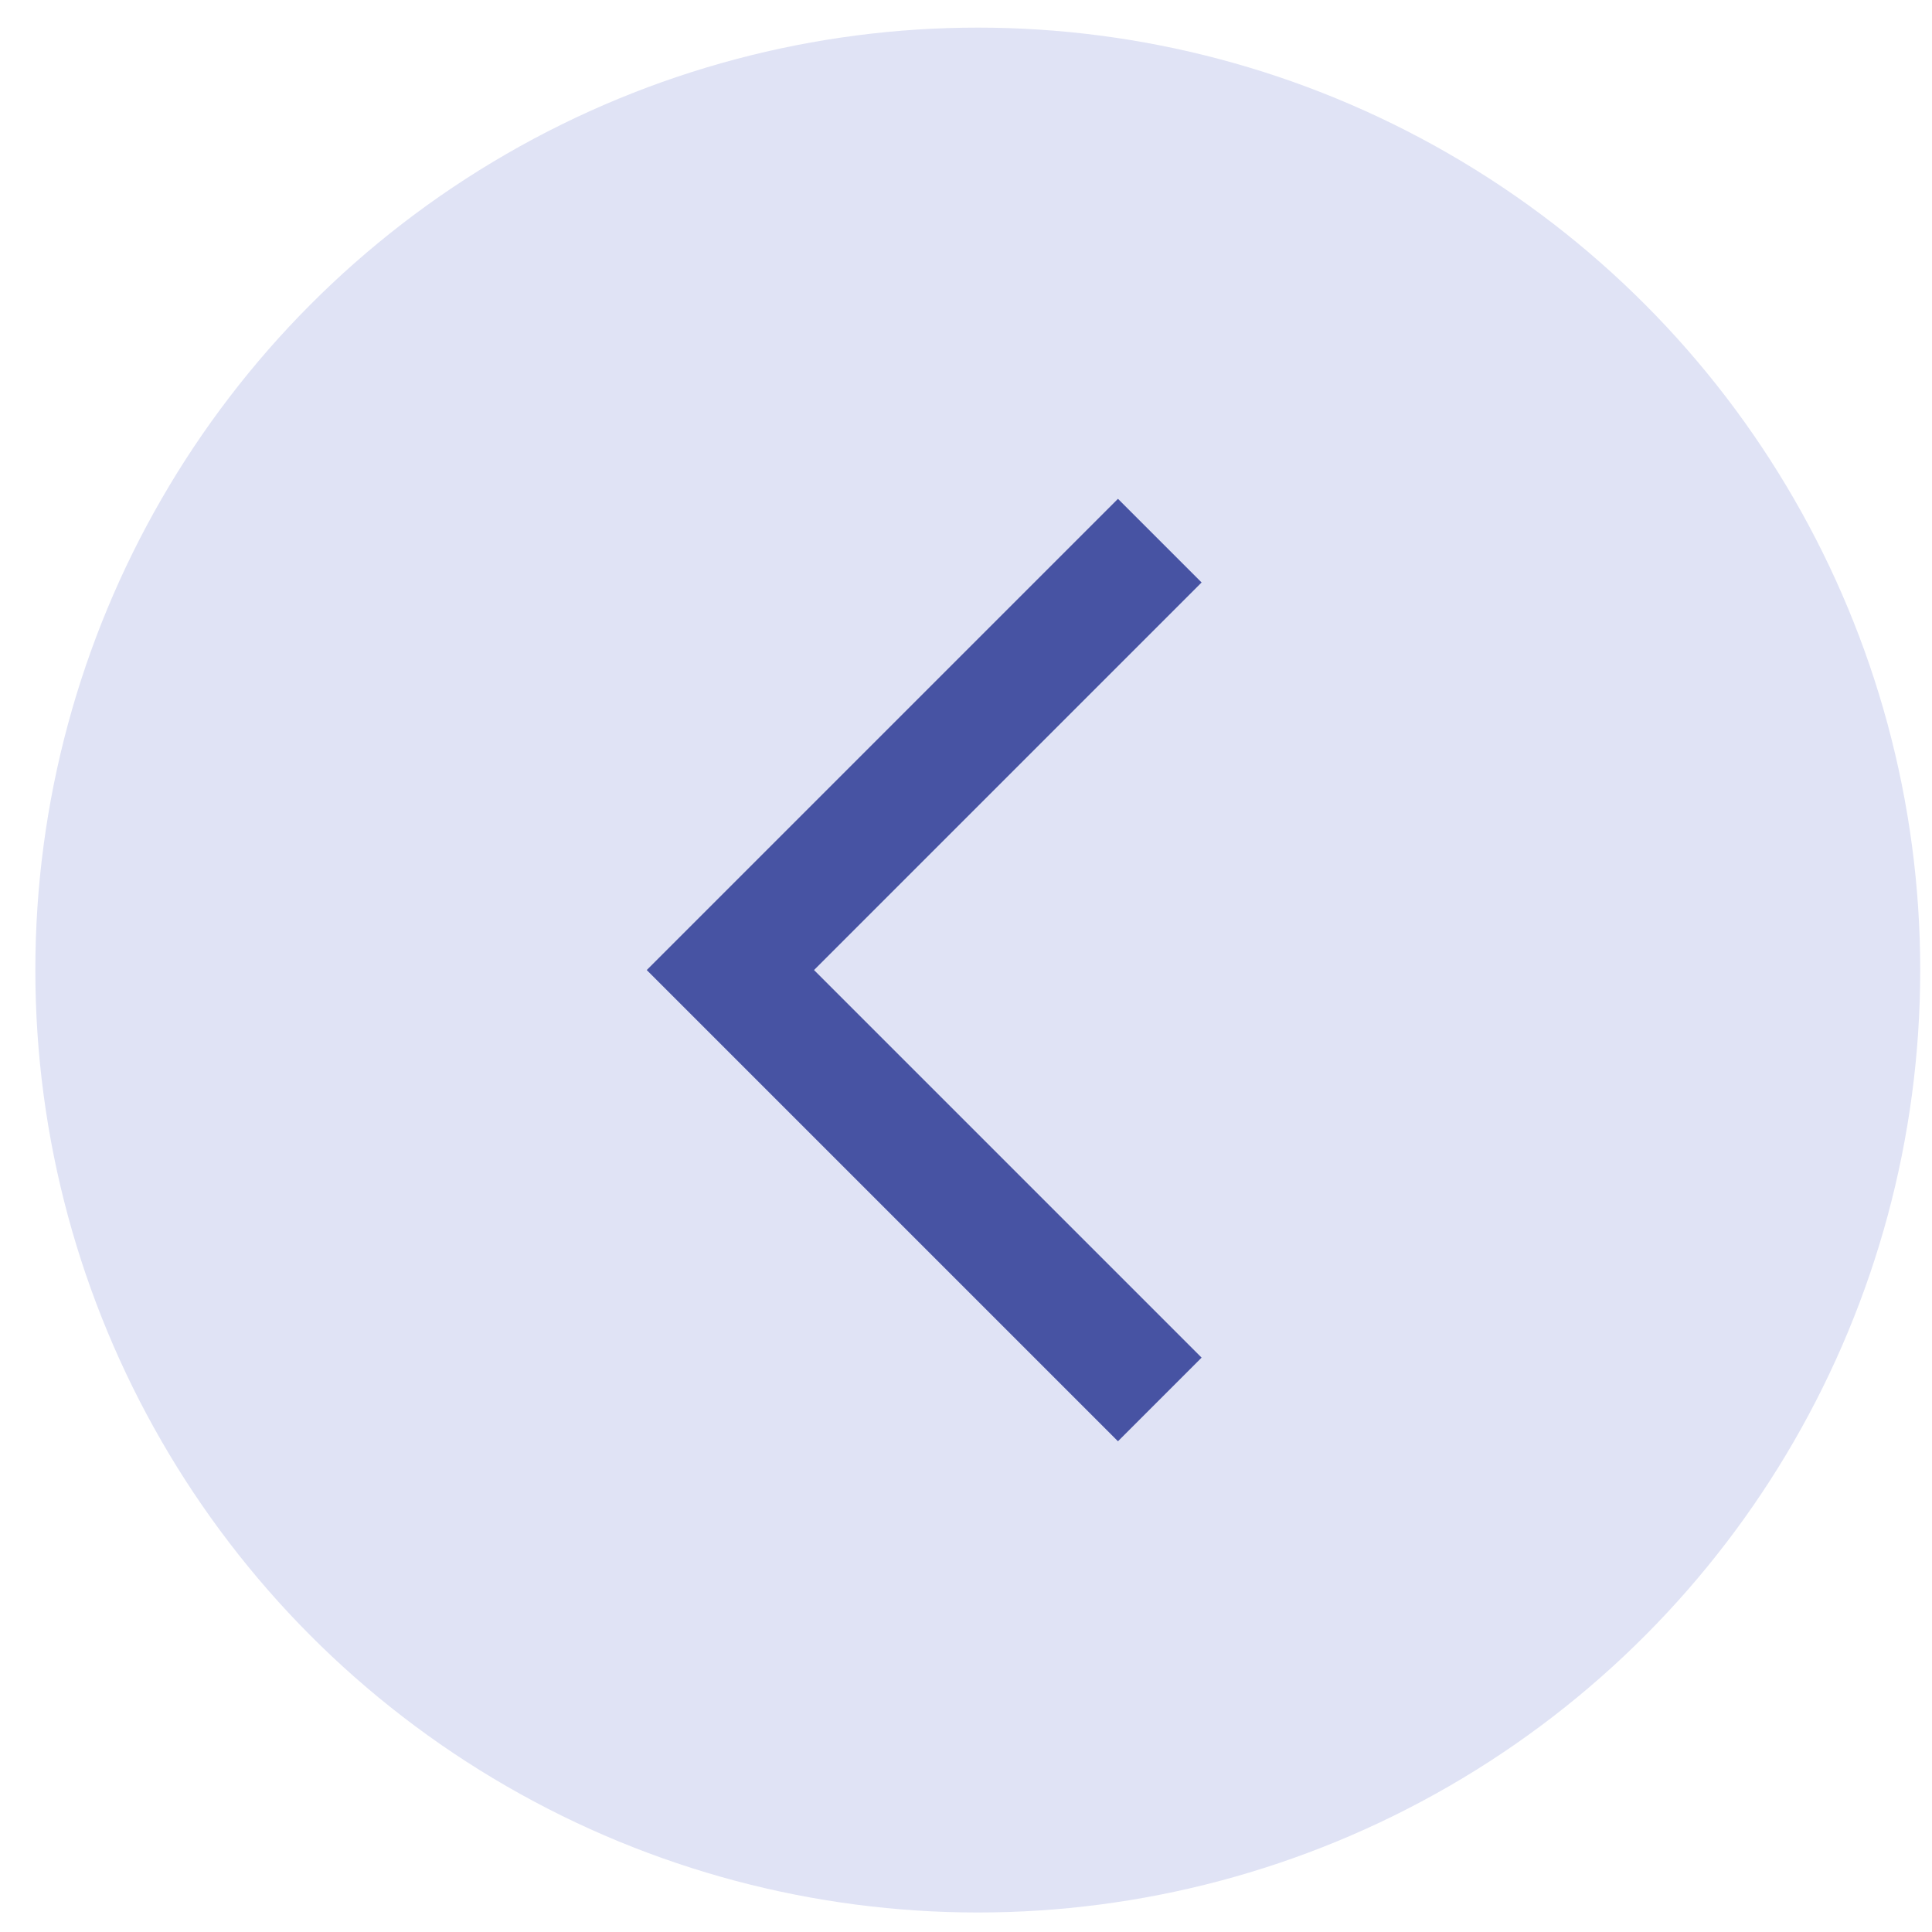
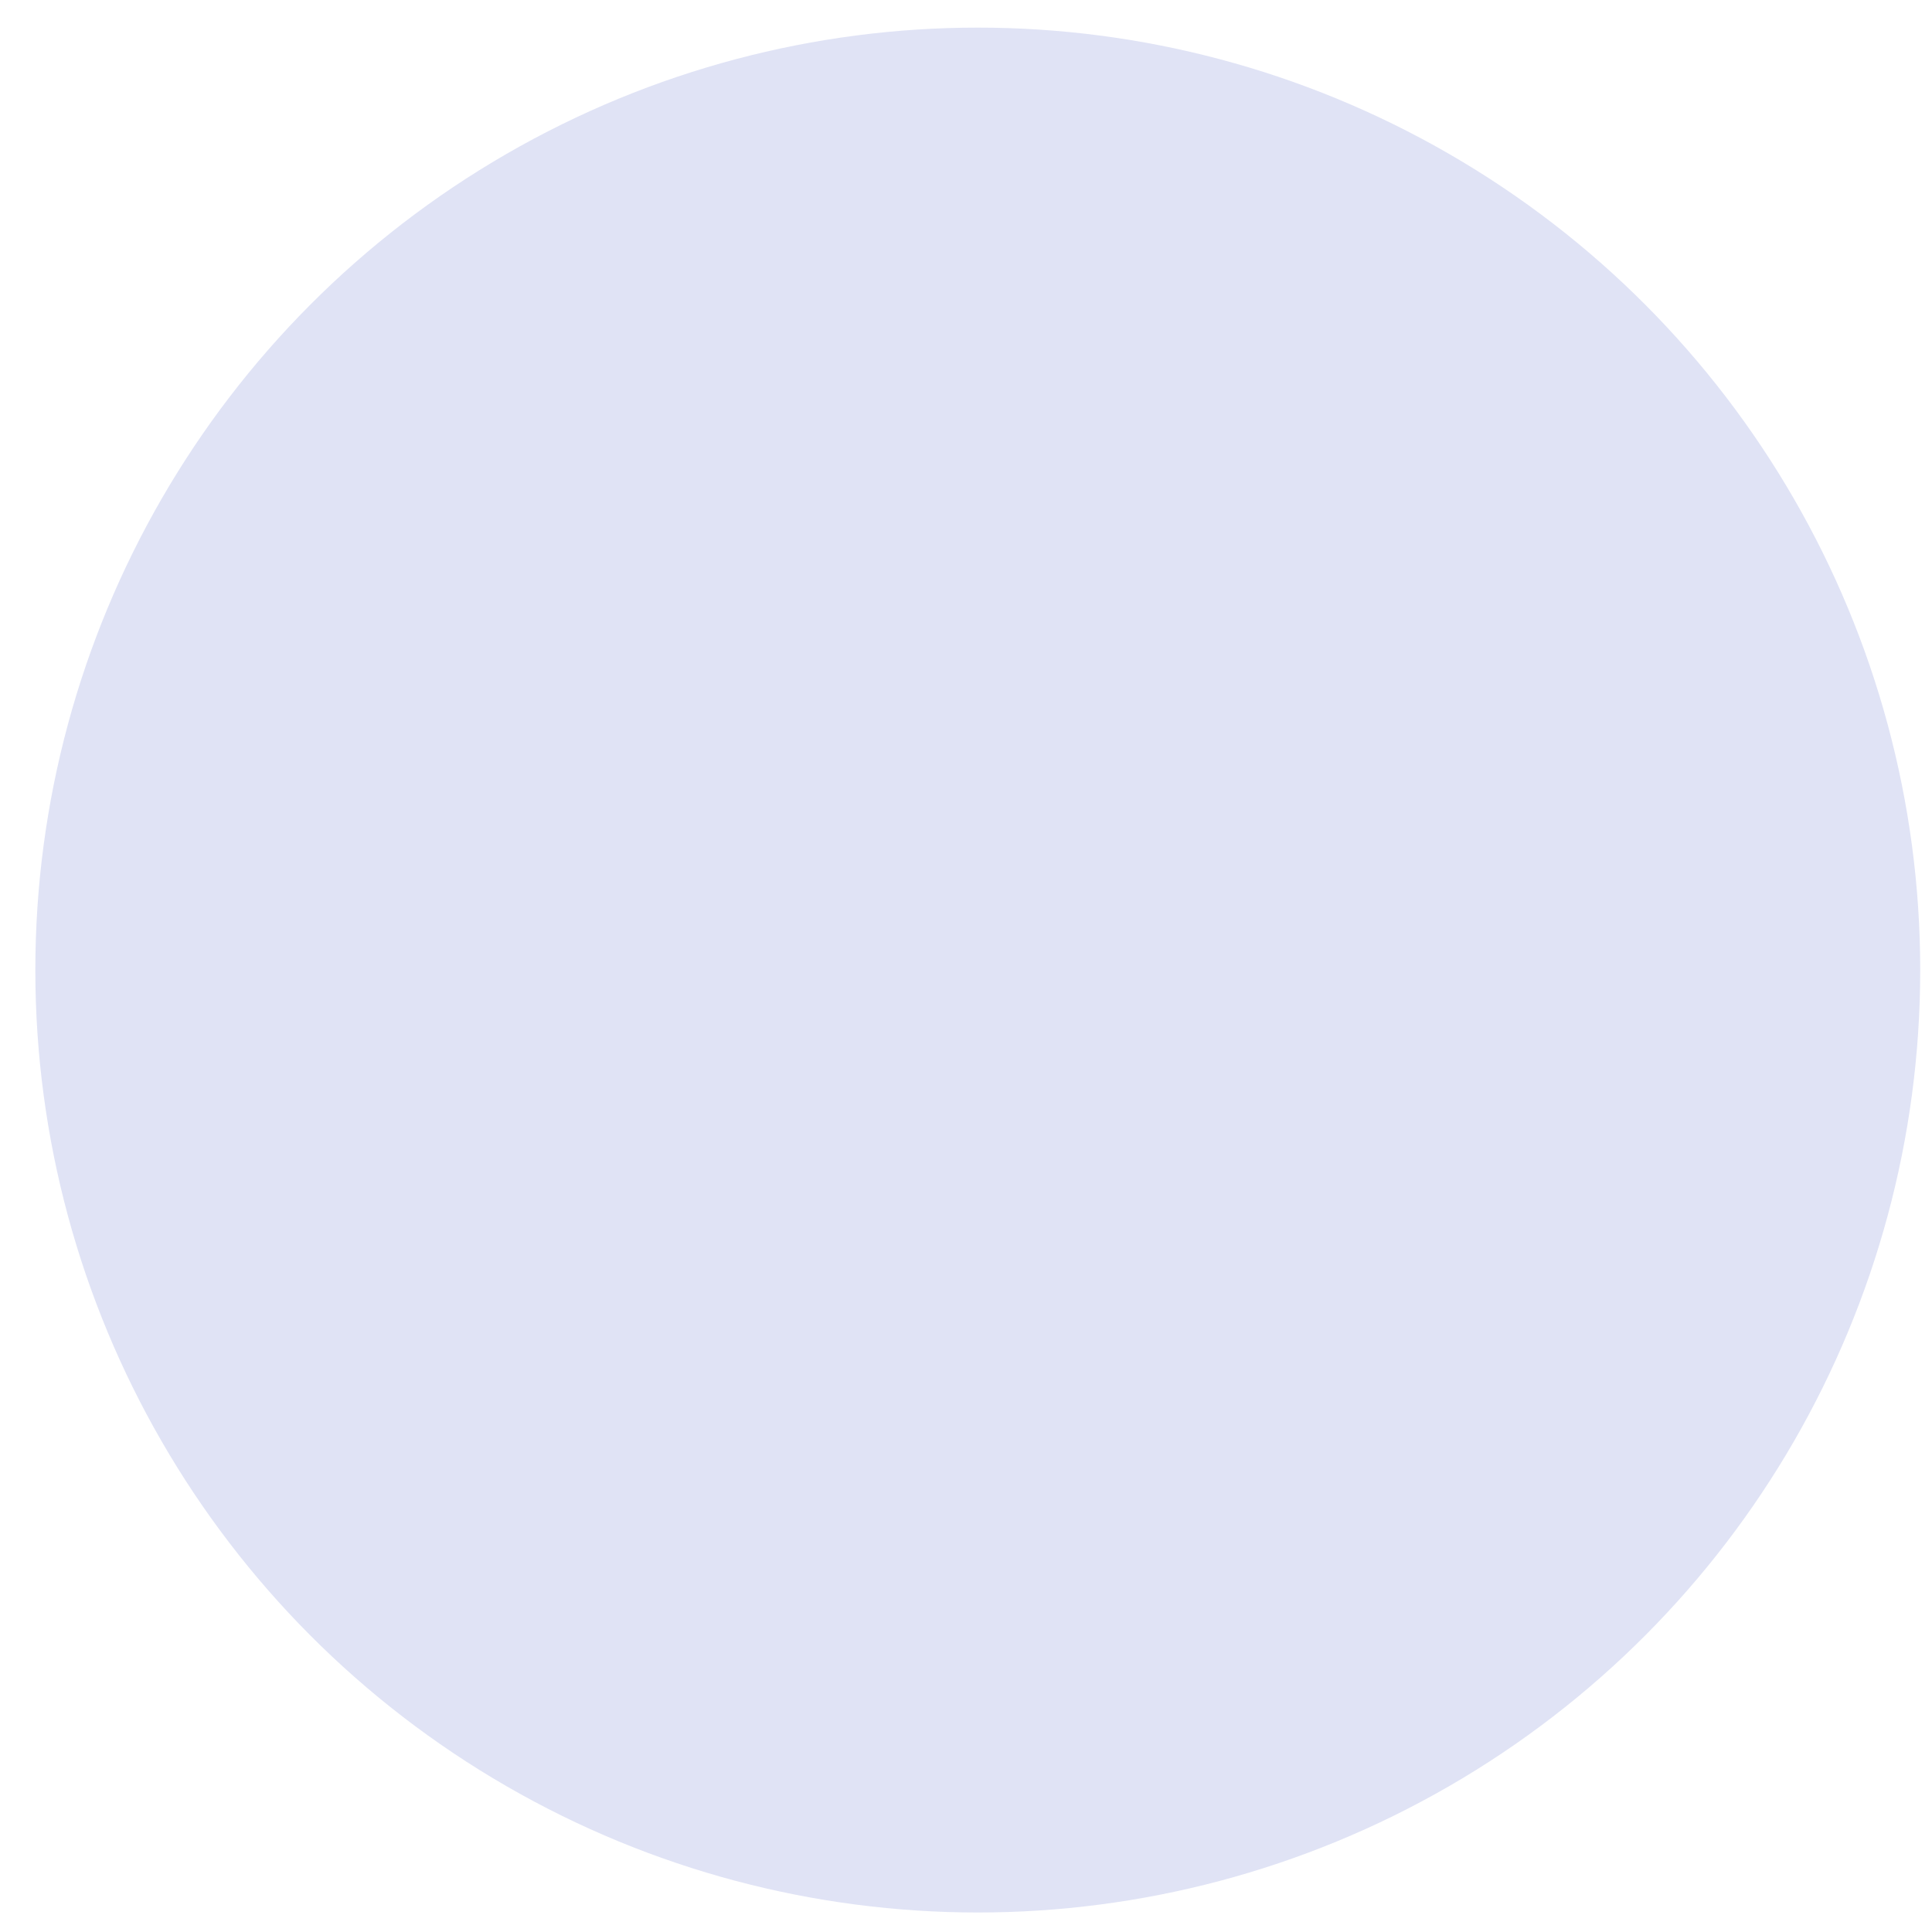
<svg xmlns="http://www.w3.org/2000/svg" width="41" height="41" viewBox="0 0 41 41" fill="none">
  <g id="Group 963">
    <circle id="Ellipse 11" cx="20.75" cy="20.586" r="20" transform="rotate(-180 20.75 20.586)" fill="#E0E3F5" />
    <g id="arrow_forward_ios">
      <mask id="mask0_4187_1118" style="mask-type:alpha" maskUnits="userSpaceOnUse" x="7" y="8" width="25" height="25">
-         <rect id="Bounding box" x="31.75" y="32.586" width="24" height="24" transform="rotate(-180 31.75 32.586)" fill="#D9D9D9" />
-       </mask>
+         </mask>
      <g mask="url(#mask0_4187_1118)">
-         <path id="arrow_forward_ios_2" d="M23.725 10.586L25.5 12.361L17.275 20.586L25.5 28.811L23.725 30.586L13.725 20.586L23.725 10.586Z" fill="#4753A3" />
+         <path id="arrow_forward_ios_2" d="M23.725 10.586L25.5 12.361L17.275 20.586L25.5 28.811L13.725 20.586L23.725 10.586Z" fill="#4753A3" />
      </g>
    </g>
  </g>
</svg>